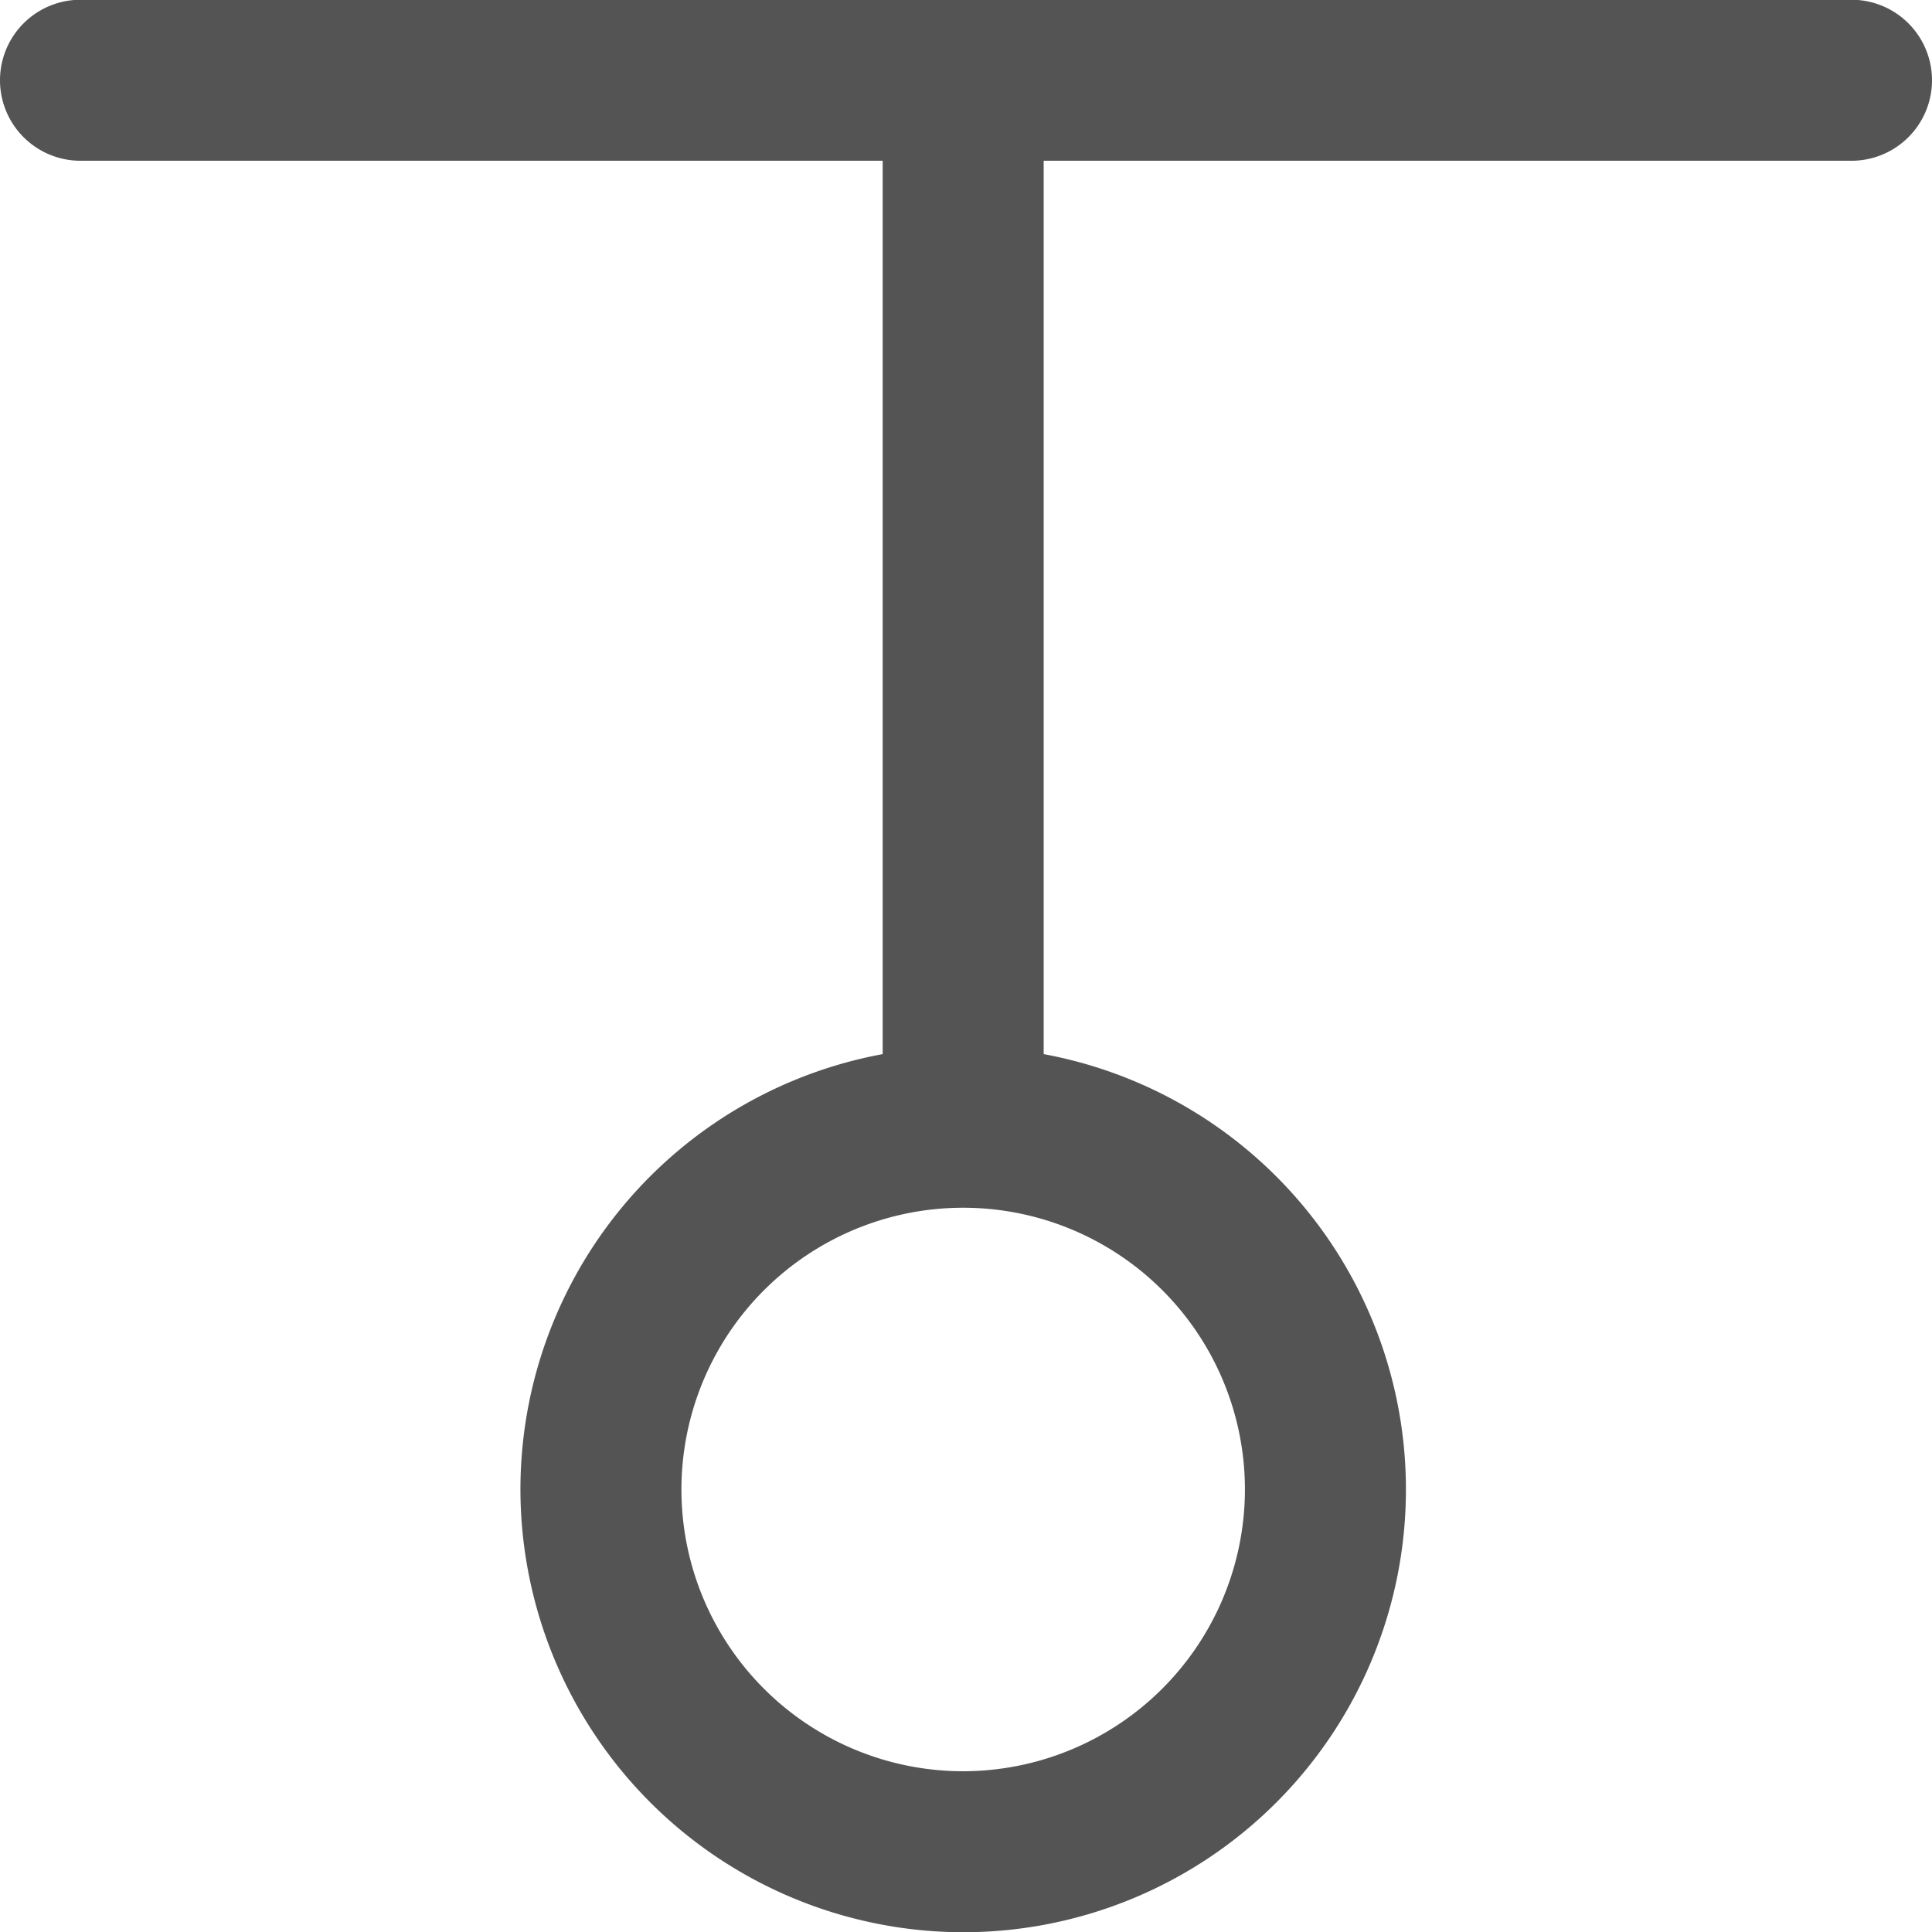
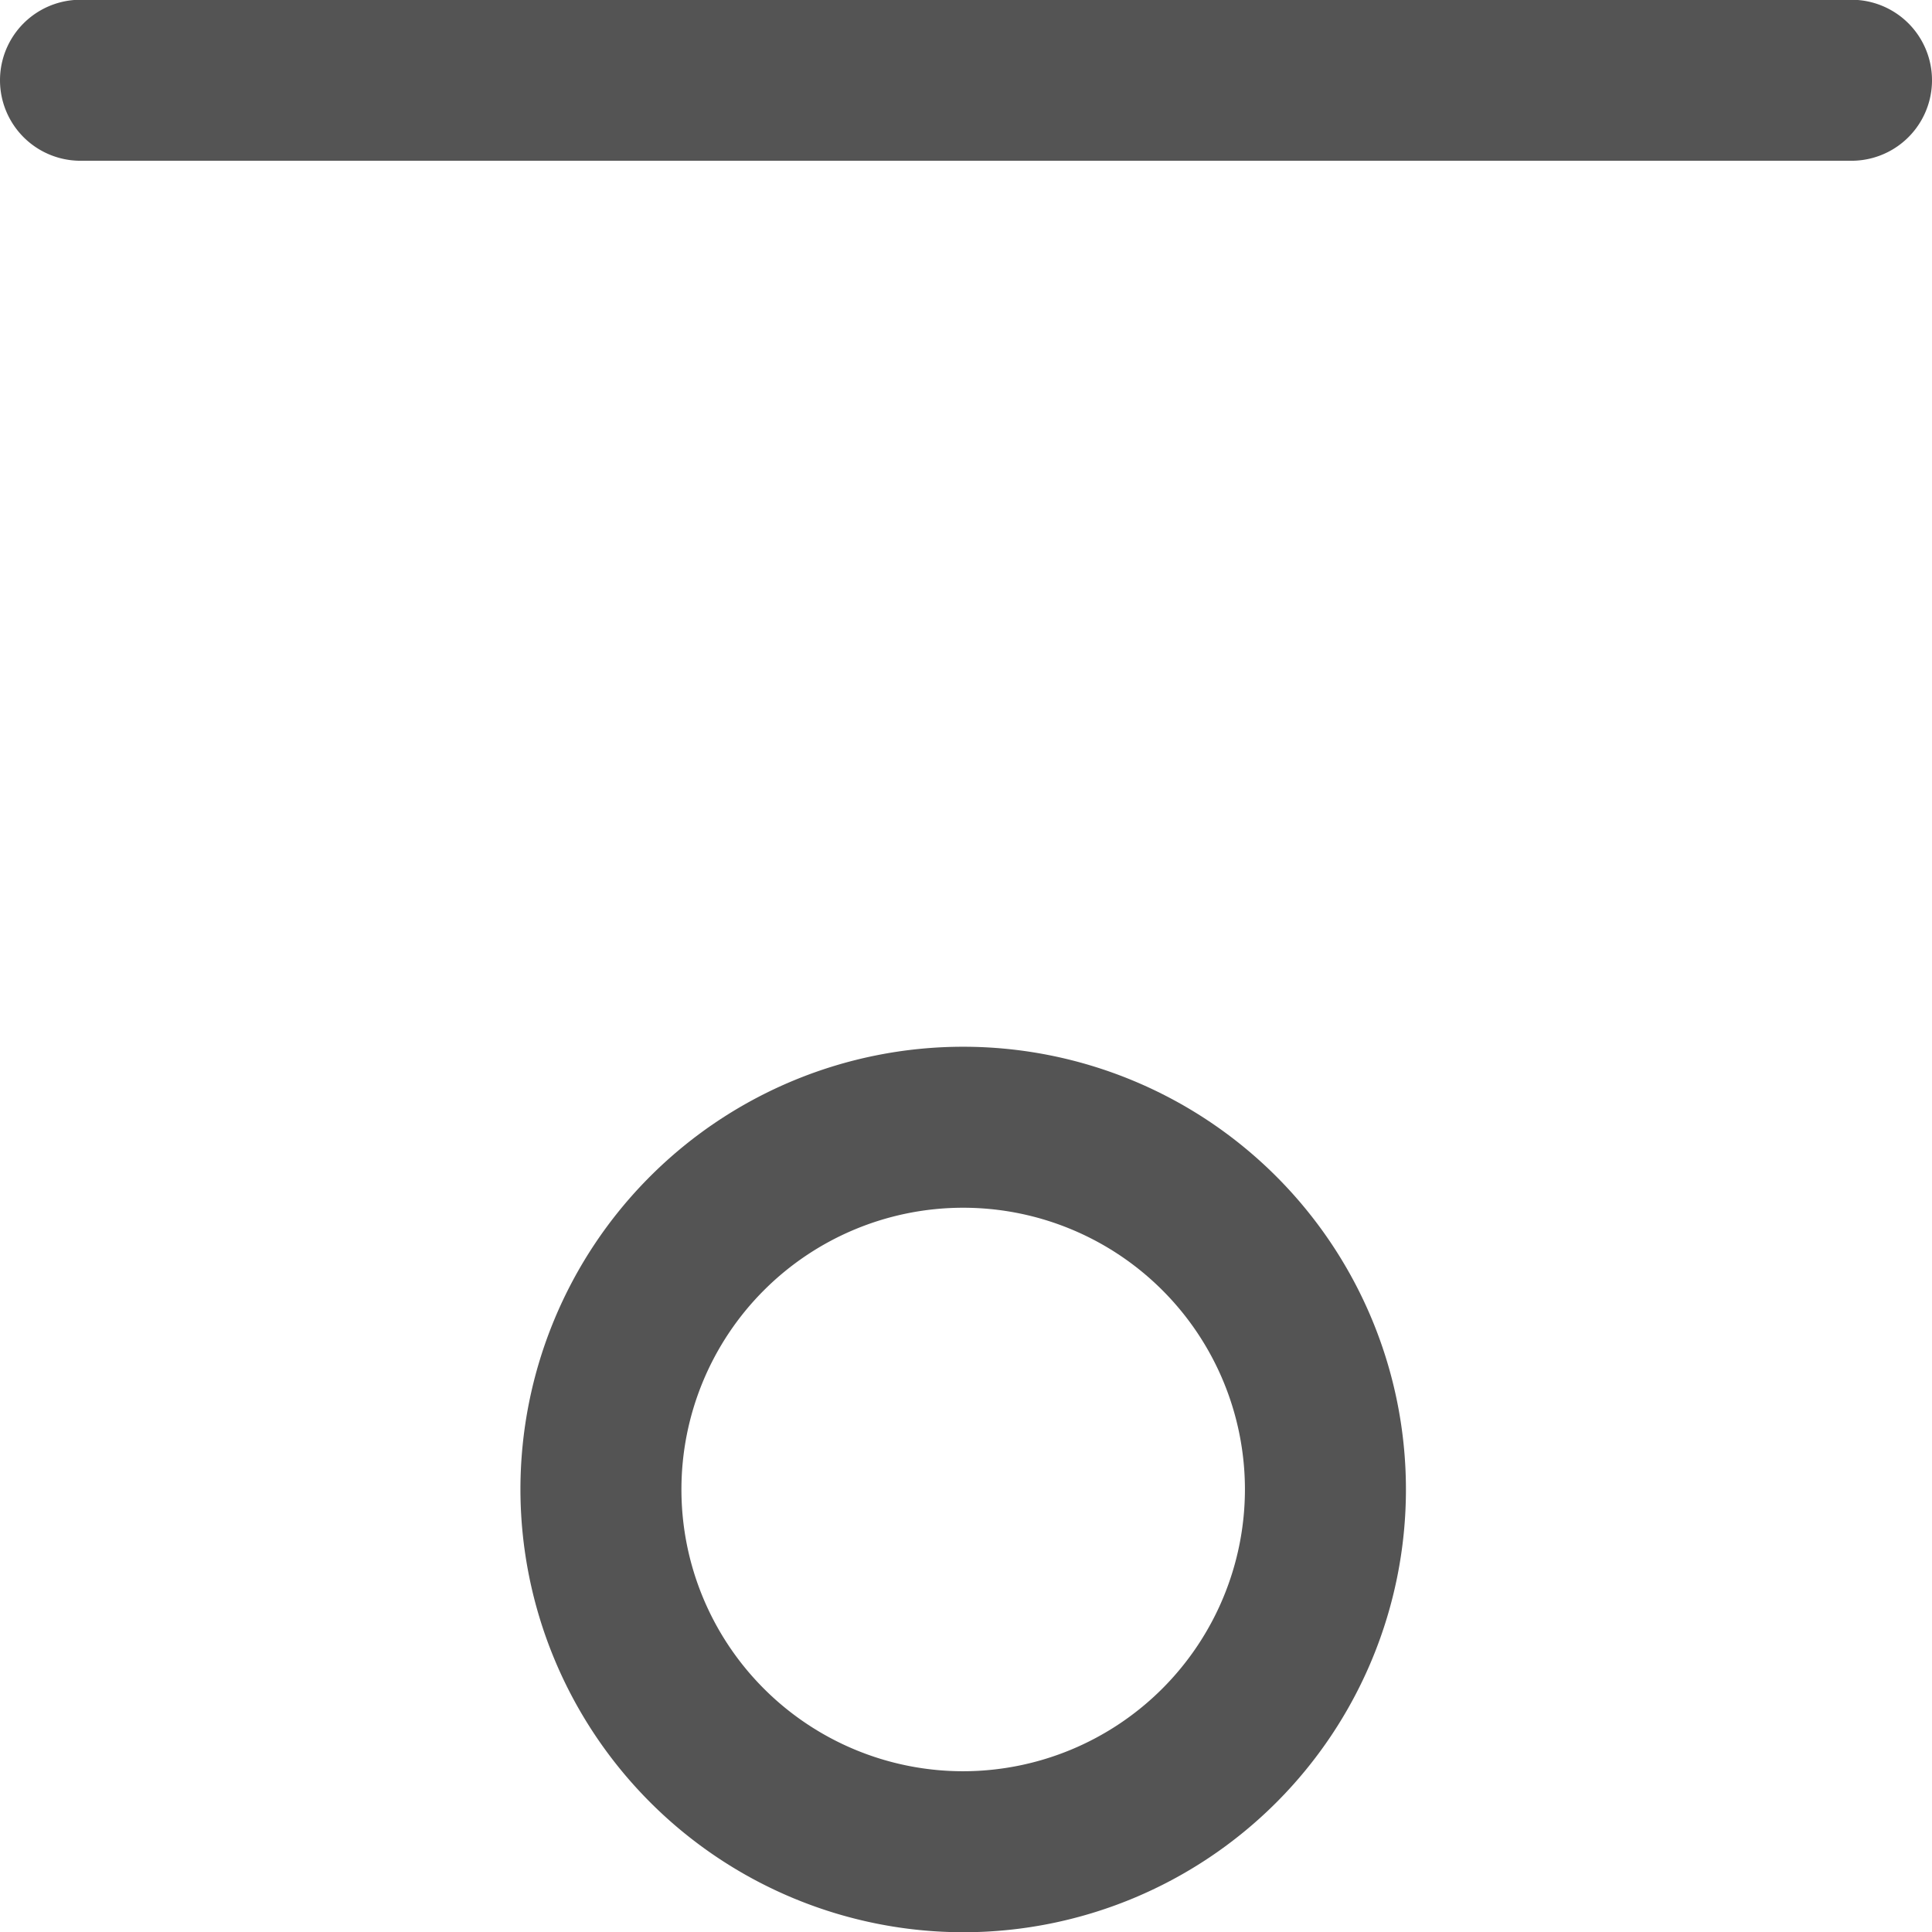
<svg xmlns="http://www.w3.org/2000/svg" xmlns:ns1="http://sodipodi.sourceforge.net/DTD/sodipodi-0.dtd" xmlns:ns2="http://www.inkscape.org/namespaces/inkscape" id="Слой_1" data-name="Слой 1" viewBox="0 0 24 24" version="1.1" ns1:docname="pinorient_up.svg" ns2:version="1.0.1 (3bc2e813f5, 2020-09-07)">
  <ns1:namedview pagecolor="#ffffff" bordercolor="#666666" borderopacity="1" objecttolerance="10" gridtolerance="10" guidetolerance="10" ns2:pageopacity="0" ns2:pageshadow="2" ns2:window-width="1609" ns2:window-height="1286" id="namedview30" showgrid="true" ns2:zoom="27.961538" ns2:cx="3.3259971" ns2:cy="13" ns2:window-x="0" ns2:window-y="37" ns2:window-maximized="0" ns2:document-rotation="0" ns2:current-layer="Слой_1">
    <ns2:grid type="xygrid" id="grid_kicad" spacingx="0.5" spacingy="0.5" color="#9999ff" opacity="0.13" empspacing="2" />
  </ns1:namedview>
  <defs id="defs26267">
    <style id="style26265">.cls-1{fill:#545454;}</style>
  </defs>
  <title id="title26269">pinorient_up</title>
-   <path class="cls-1" d="M 10.965,13.596 V 2.002 a 1,1 0 1 1 2,0 v 11.594 a 1,1 0 1 1 -2,0 z" id="path26271" />
  <path class="cls-1" d="m 6.465,18.503 a 5.5,5.5 0 1 1 5.5,5.5 5.507,5.507 0 0 1 -5.5,-5.5 z m 9,0 a 3.5,3.5 0 1 0 -3.5,3.5 3.504,3.504 0 0 0 3.5,-3.5 z" id="path26273" />
  <path class="cls-1" d="m 1,-0.003 h 22 a 1,1 0 0 1 0,2 H 1 a 1,1 0 0 1 0,-2 z" id="path26275" />
</svg>